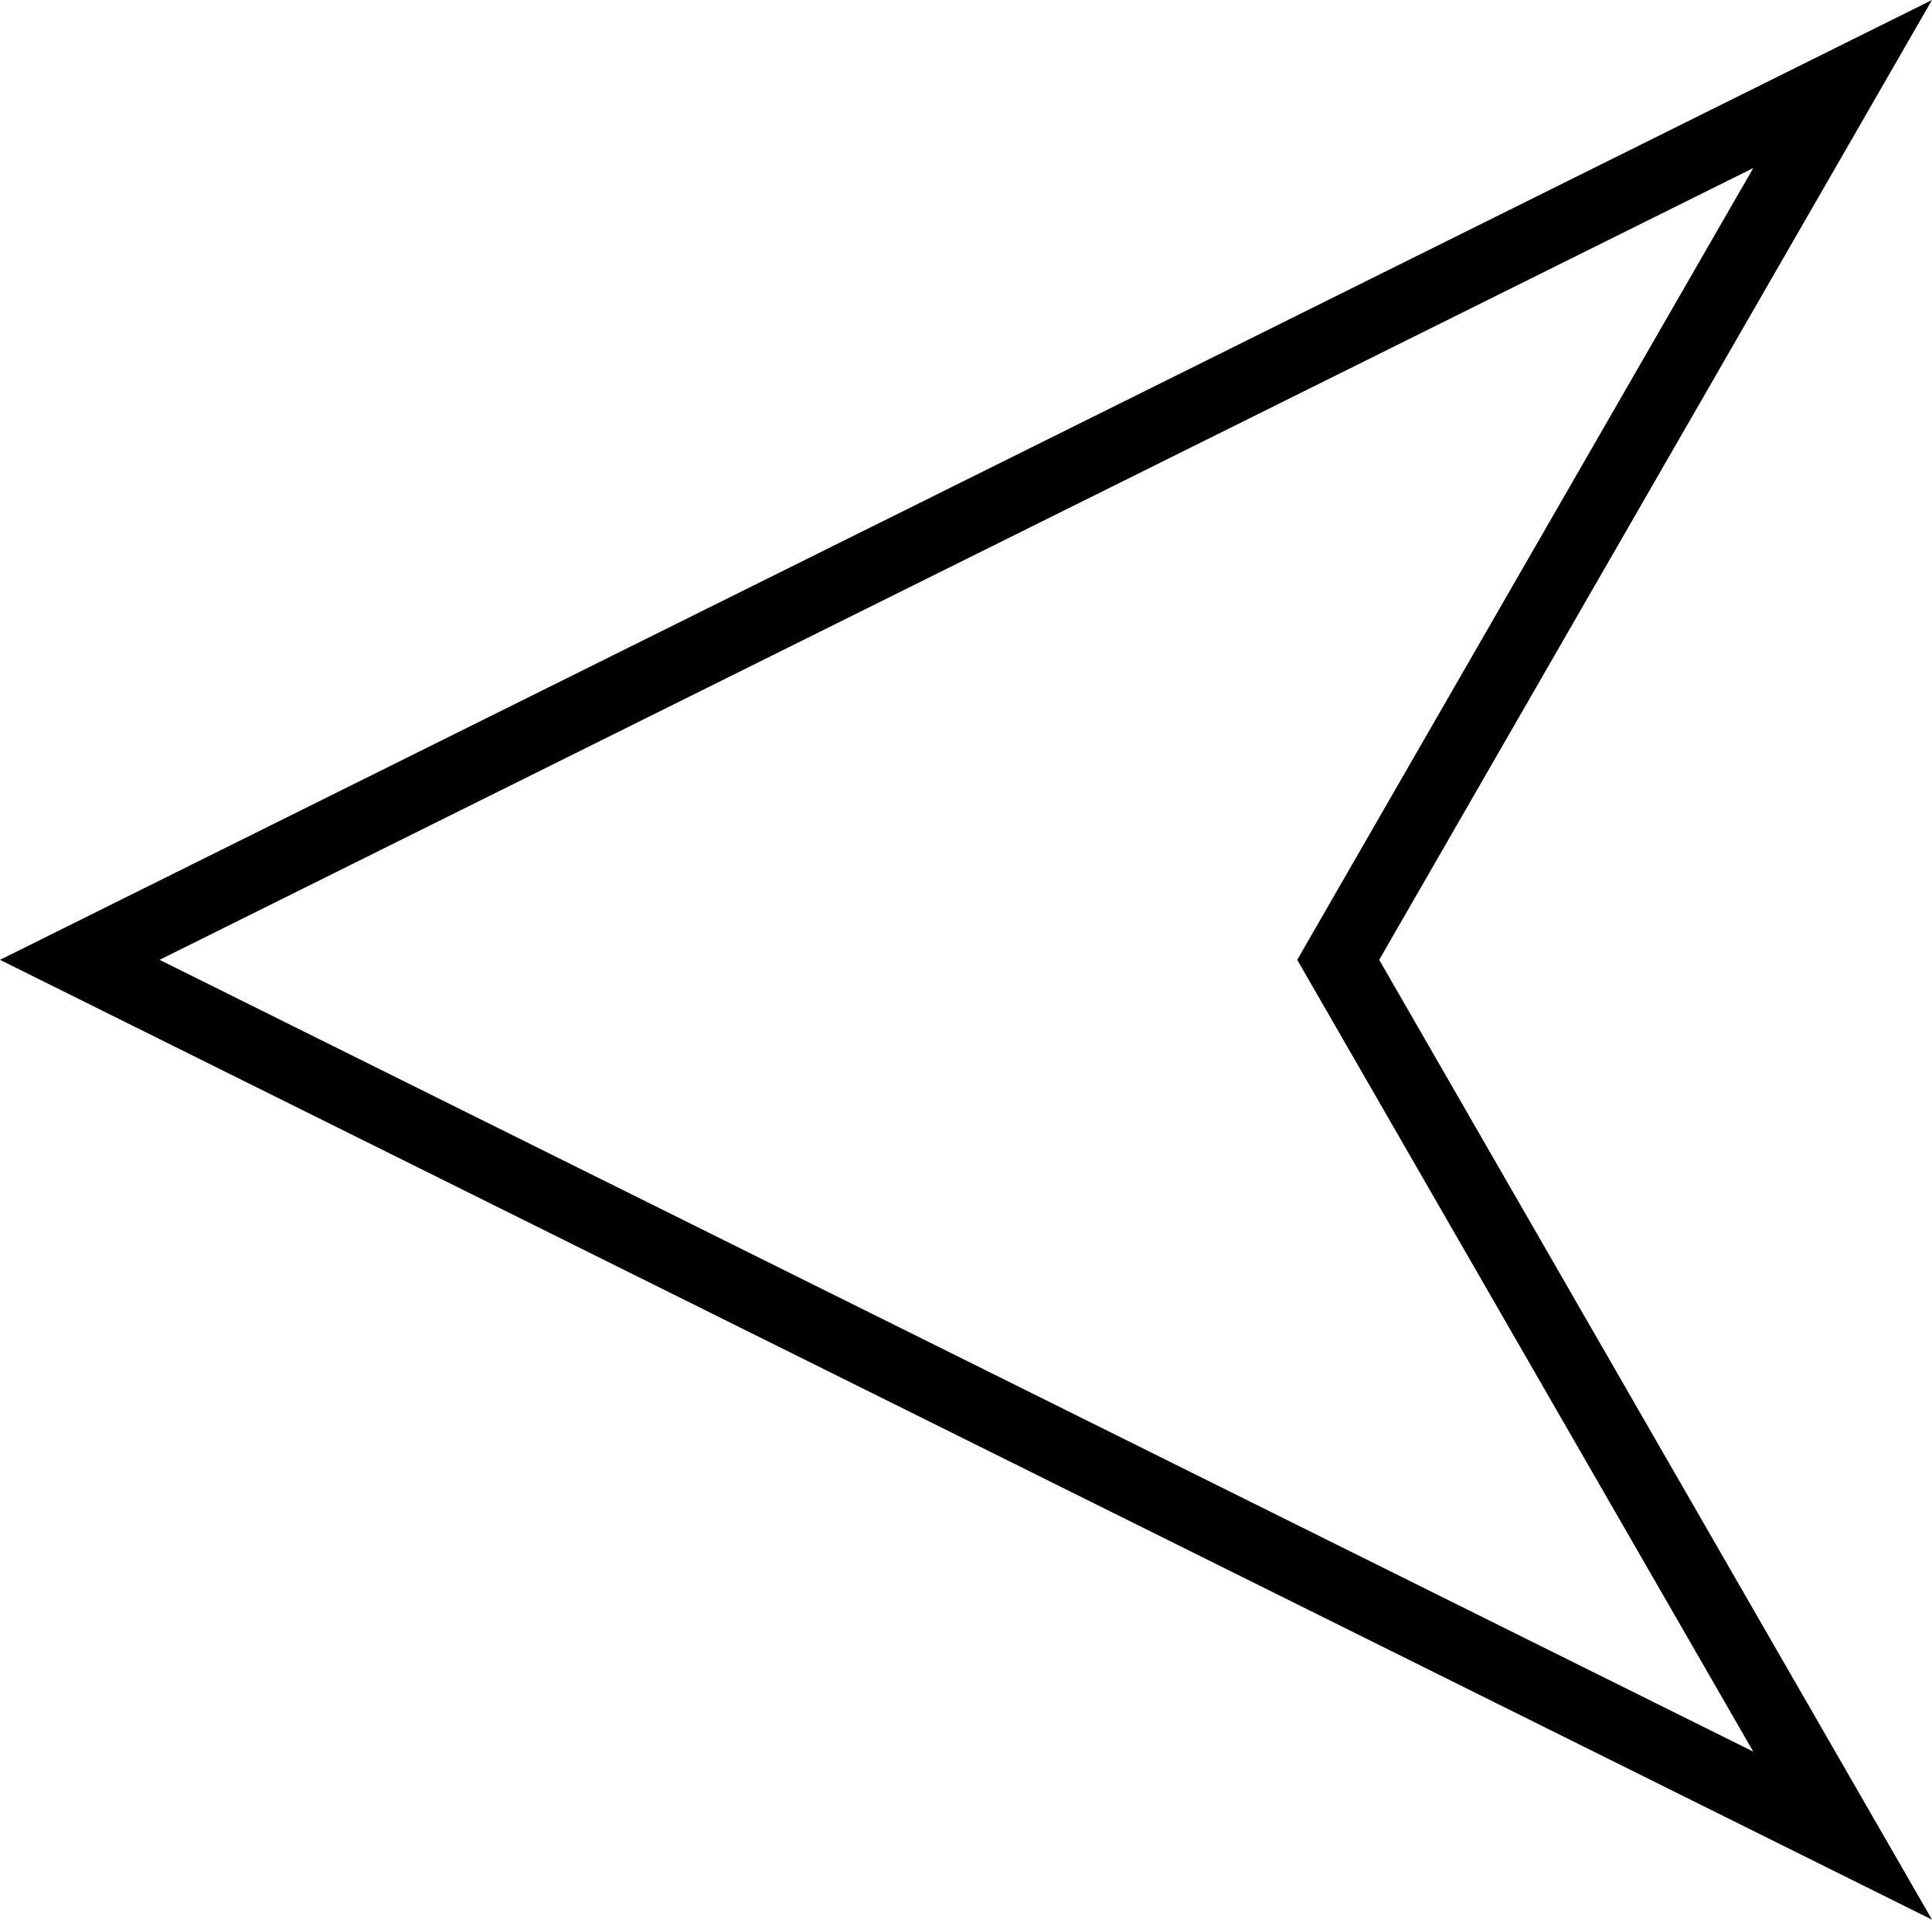
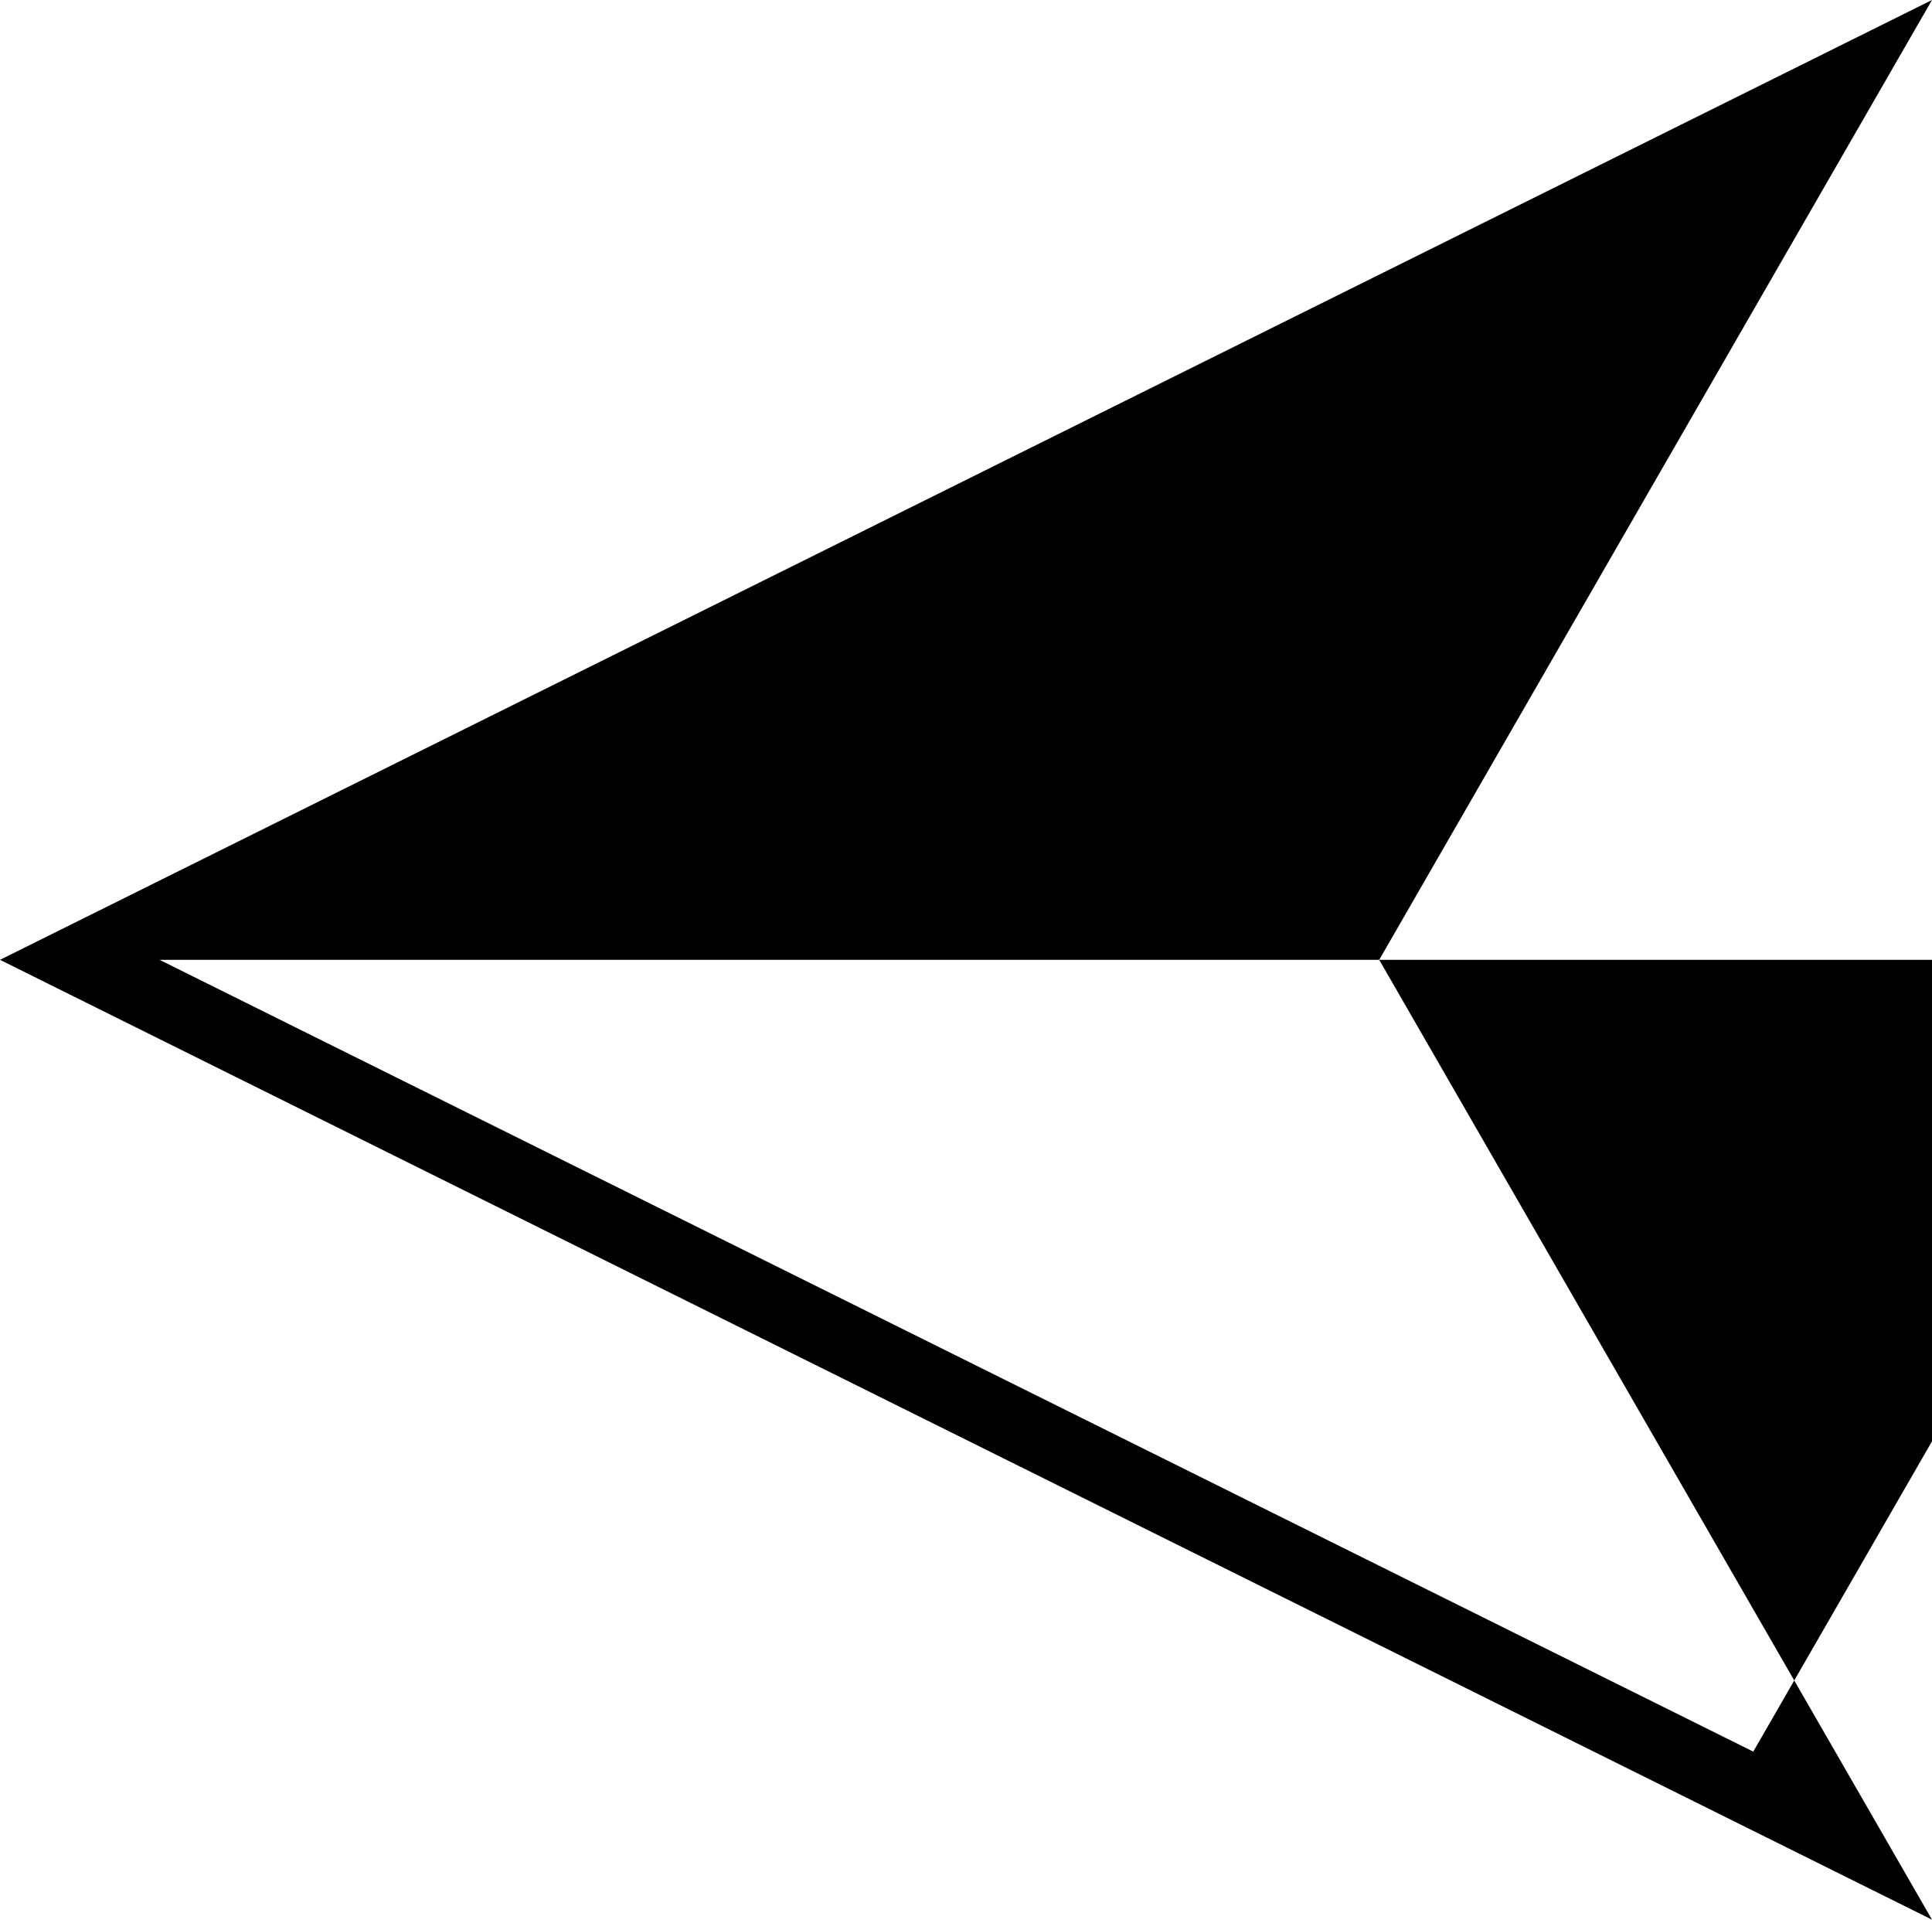
<svg xmlns="http://www.w3.org/2000/svg" version="1.1" id="Capa_1" x="0px" y="0px" width="27.219px" height="27.04px" viewBox="0 0 27.219 27.04" style="enable-background:new 0 0 27.219 27.04;" xml:space="preserve">
  <g>
-     <path d="M27.219,27.04L0,13.52L27.219,0l-7.788,13.52L27.219,27.04z M2.248,13.52l22.453,11.153L18.276,13.52l6.425-11.153   L2.248,13.52z" />
+     <path d="M27.219,27.04L0,13.52L27.219,0l-7.788,13.52L27.219,27.04z M2.248,13.52l22.453,11.153l6.425-11.153   L2.248,13.52z" />
  </g>
  <g>
</g>
  <g>
</g>
  <g>
</g>
  <g>
</g>
  <g>
</g>
  <g>
</g>
  <g>
</g>
  <g>
</g>
  <g>
</g>
  <g>
</g>
  <g>
</g>
  <g>
</g>
  <g>
</g>
  <g>
</g>
  <g>
</g>
</svg>